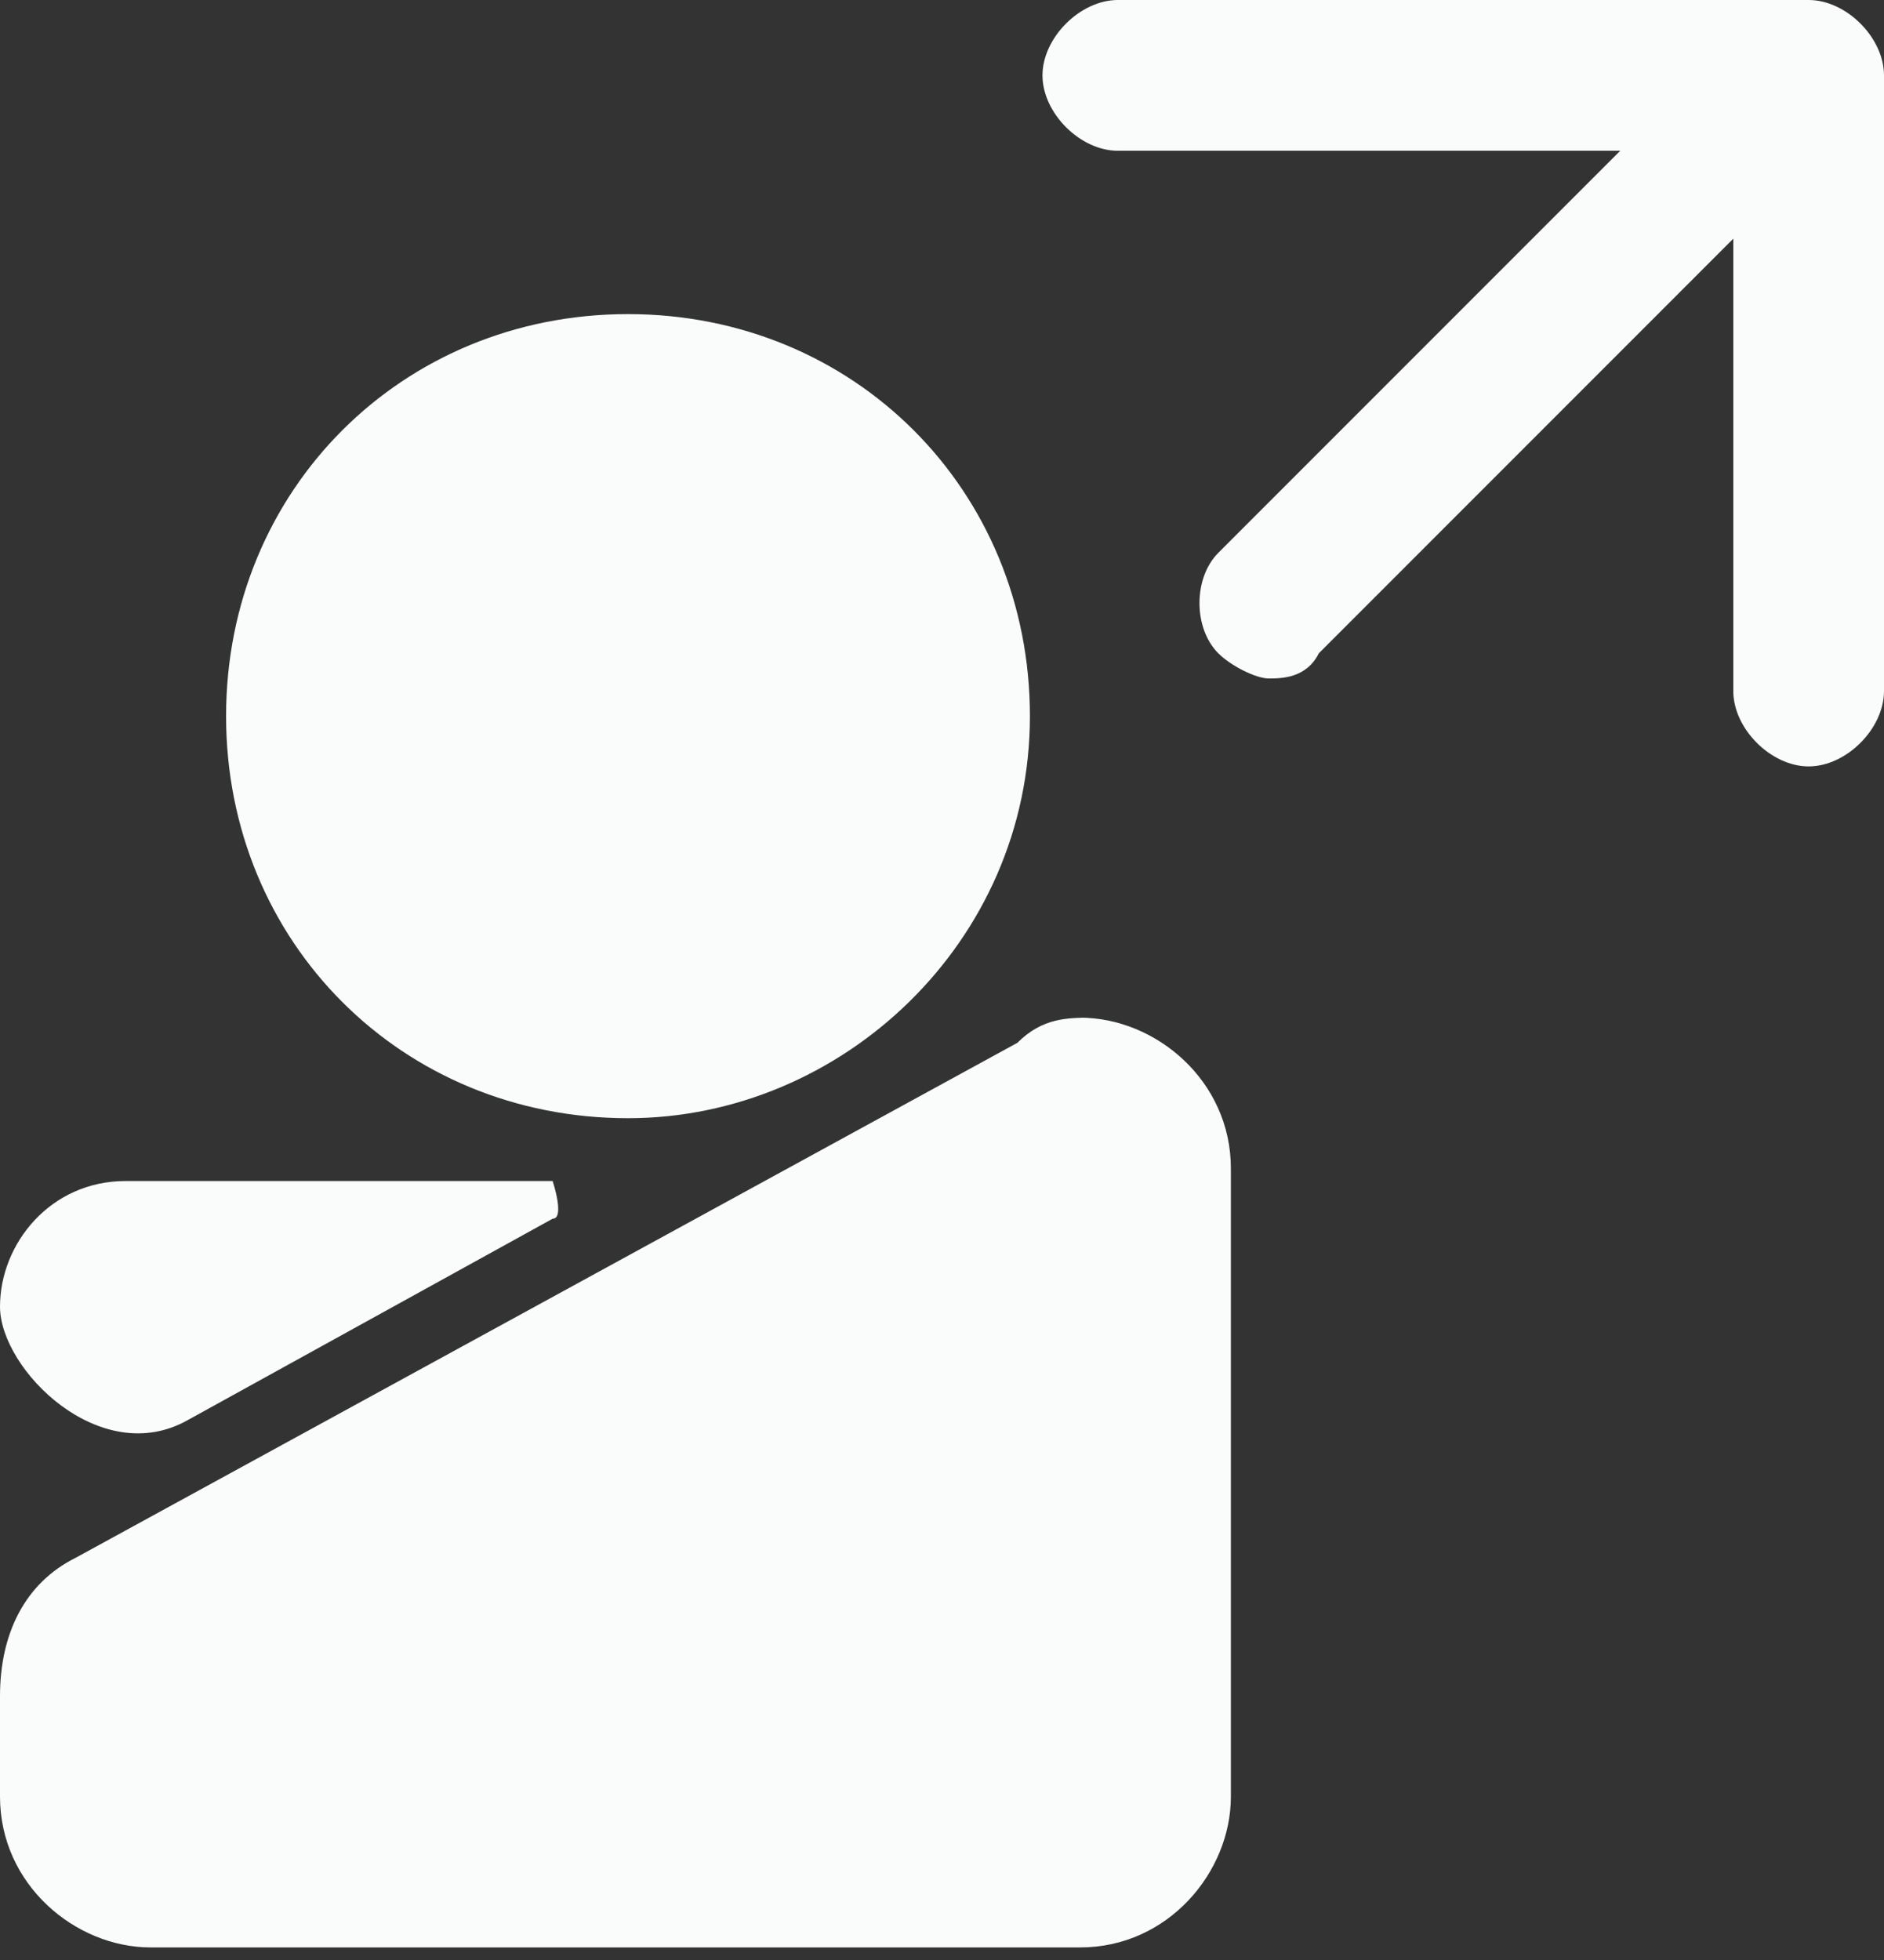
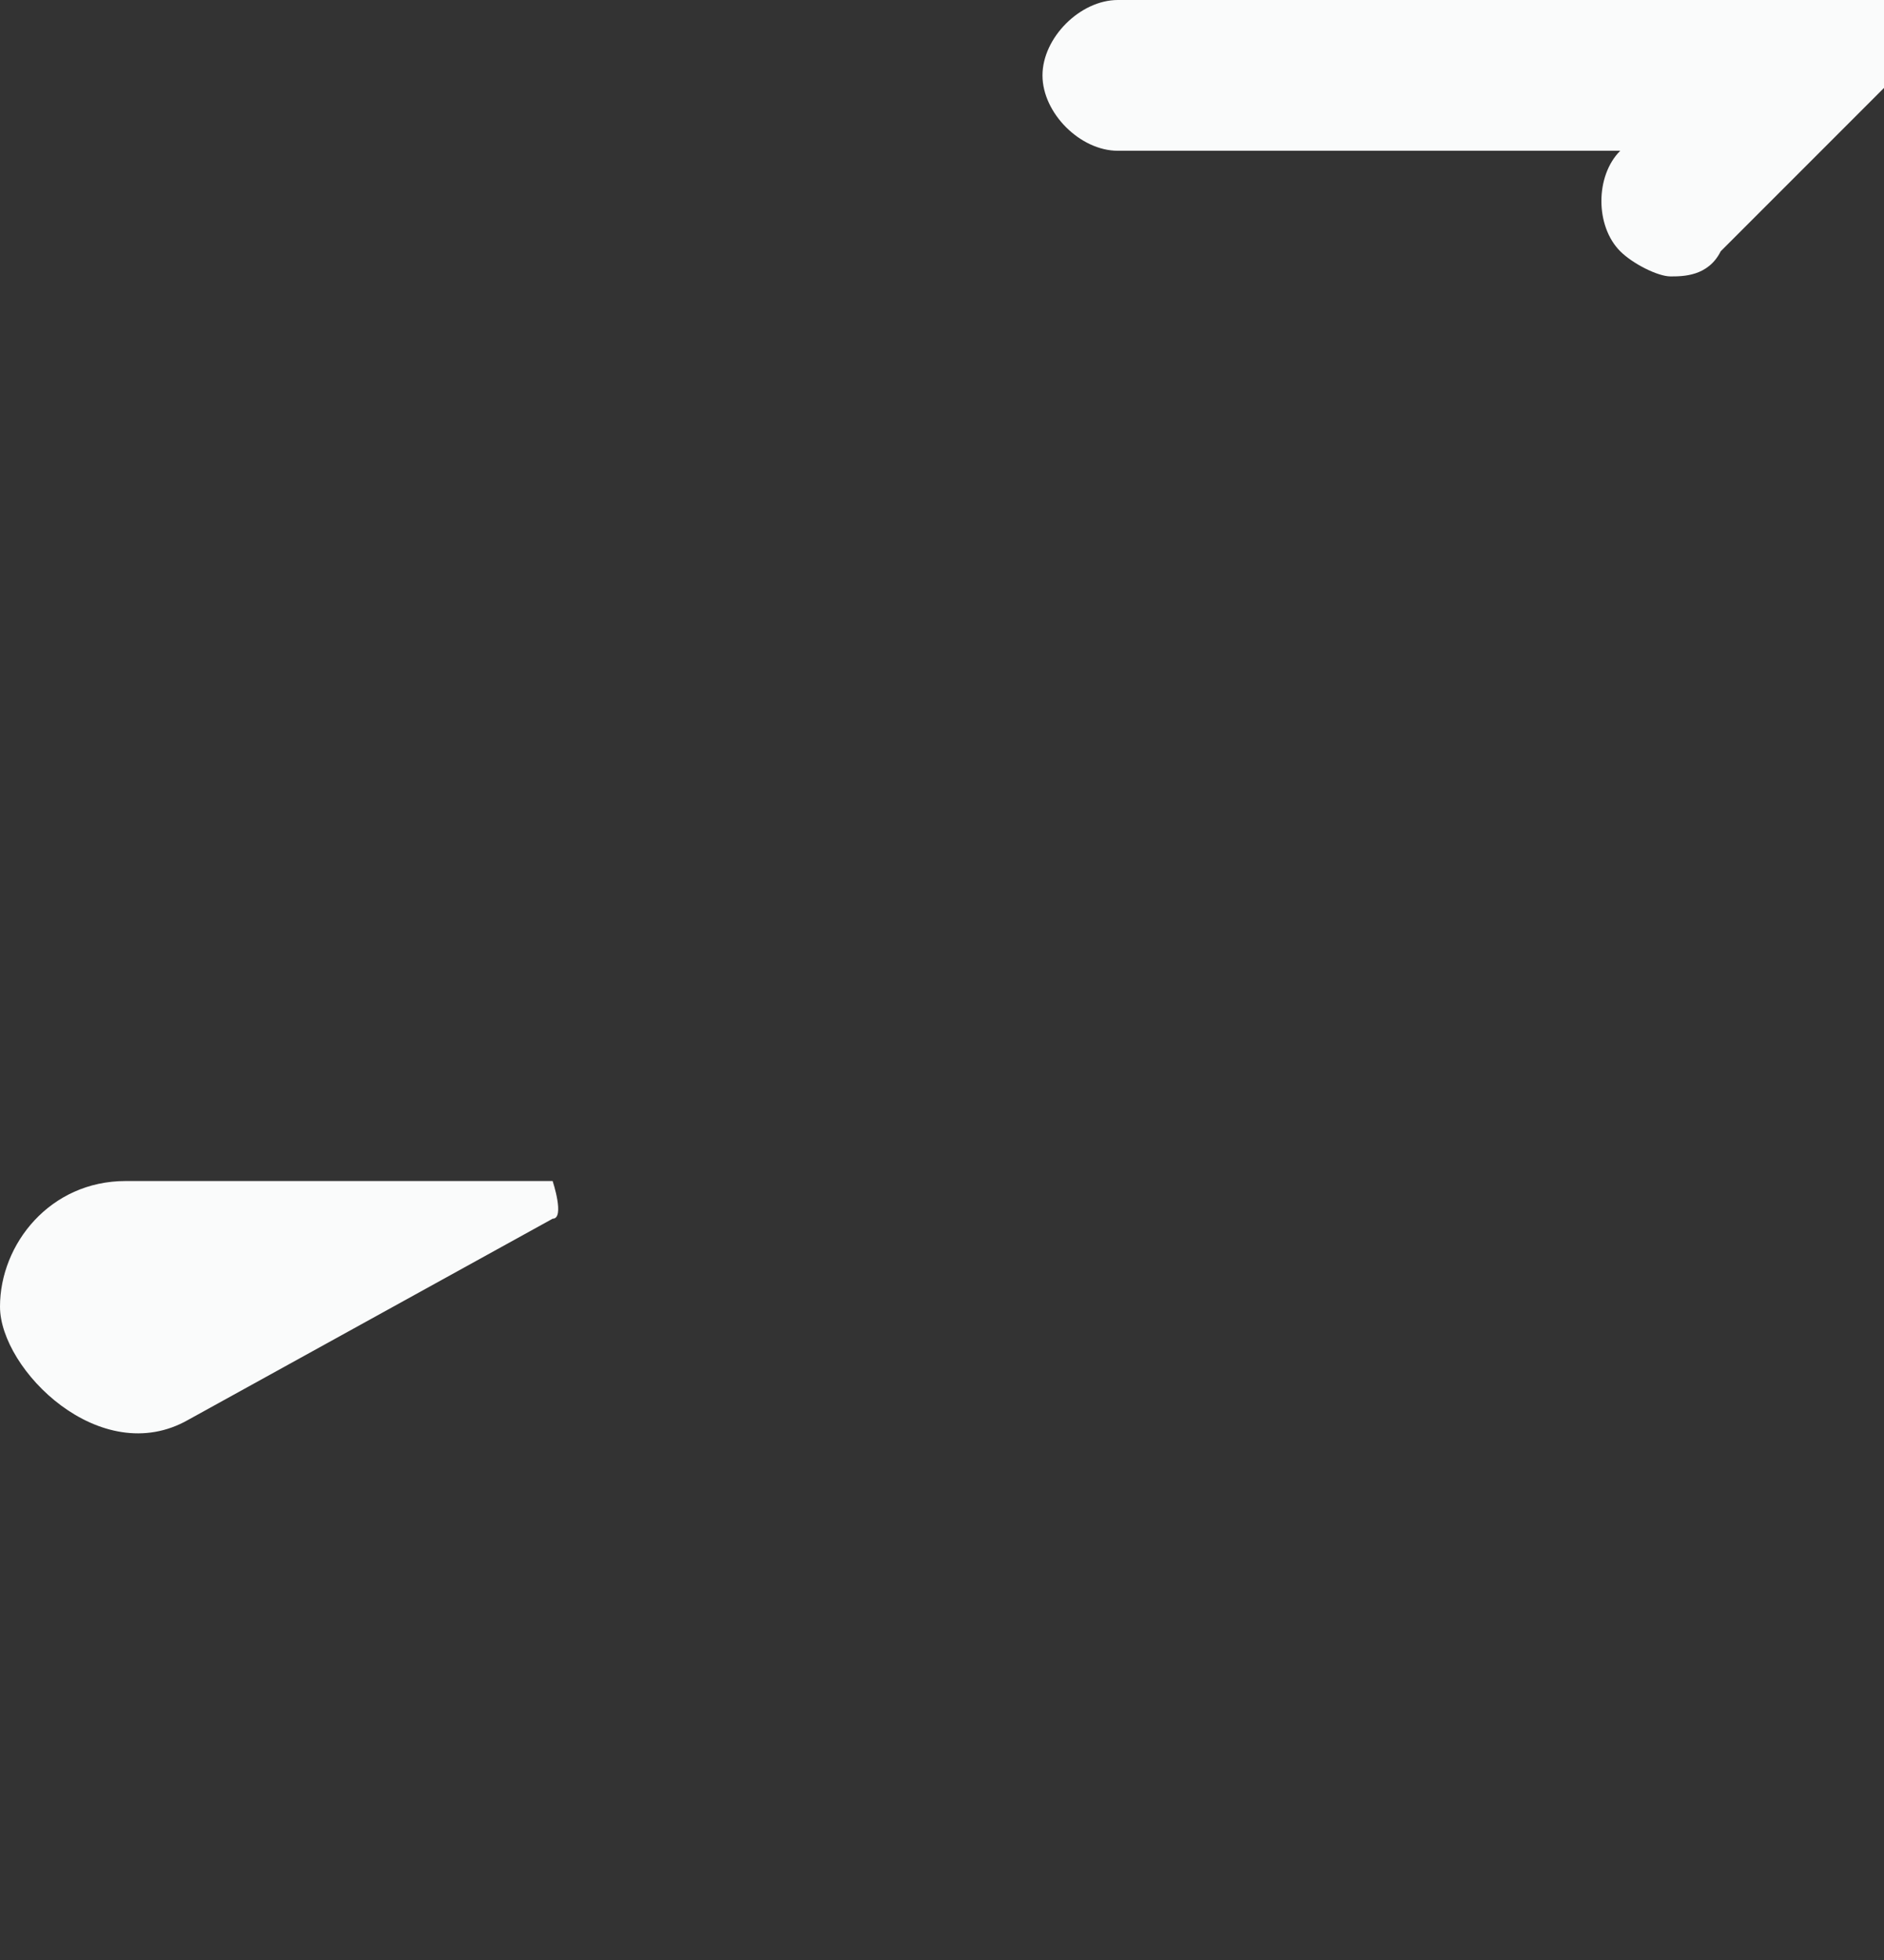
<svg xmlns="http://www.w3.org/2000/svg" id="Layer_2" viewBox="0 0 15 15.6">
  <rect x="0" y="0" width="15" height="15.6" fill="#333333" stroke="none" />
  <defs>
    <style>
      .cls-1 {
        fill: #fafbfb;
        stroke-width: 0px;
      }
    </style>
  </defs>
  <g id="Layer_1-2">
    <g>
-       <path class="cls-1" d="M14.4,0h-5.5c-.3,0-.6.3-.6.6s.3.6.6.6h4l-3.2,3.2c-.2.2-.2.6,0,.8.1.1.3.2.4.2s.3,0,.4-.2l3.3-3.3v3.6c0,.3.3.6.6.6s.6-.3.6-.6V.6c0-.3-.3-.6-.6-.6Z" />
-       <path class="cls-1" d="M5,8.9c1.7,0,3.2-1.4,3.2-3.2s-1.4-3.2-3.2-3.2-3.2,1.4-3.2,3.2,1.4,3.2,3.2,3.2Z" />
+       <path class="cls-1" d="M14.4,0h-5.5c-.3,0-.6.3-.6.6s.3.6.6.6h4c-.2.2-.2.6,0,.8.1.1.3.2.4.2s.3,0,.4-.2l3.3-3.3v3.6c0,.3.3.6.6.6s.6-.3.6-.6V.6c0-.3-.3-.6-.6-.6Z" />
      <path class="cls-1" d="M1.5,11.3l2.9-1.6c.1,0,0-.3,0-.3H1c-.6,0-1,.5-1,1s.8,1.3,1.5.9Z" />
-       <path class="cls-1" d="M8.7,8.1c-.2,0-.4,0-.6.2L.6,12.4c-.4.2-.6.6-.6,1.1v.8c0,.7.6,1.2,1.2,1.2h7.4c.7,0,1.2-.6,1.2-1.2v-5c0-.7-.6-1.2-1.2-1.2Z" />
    </g>
  </g>
</svg>